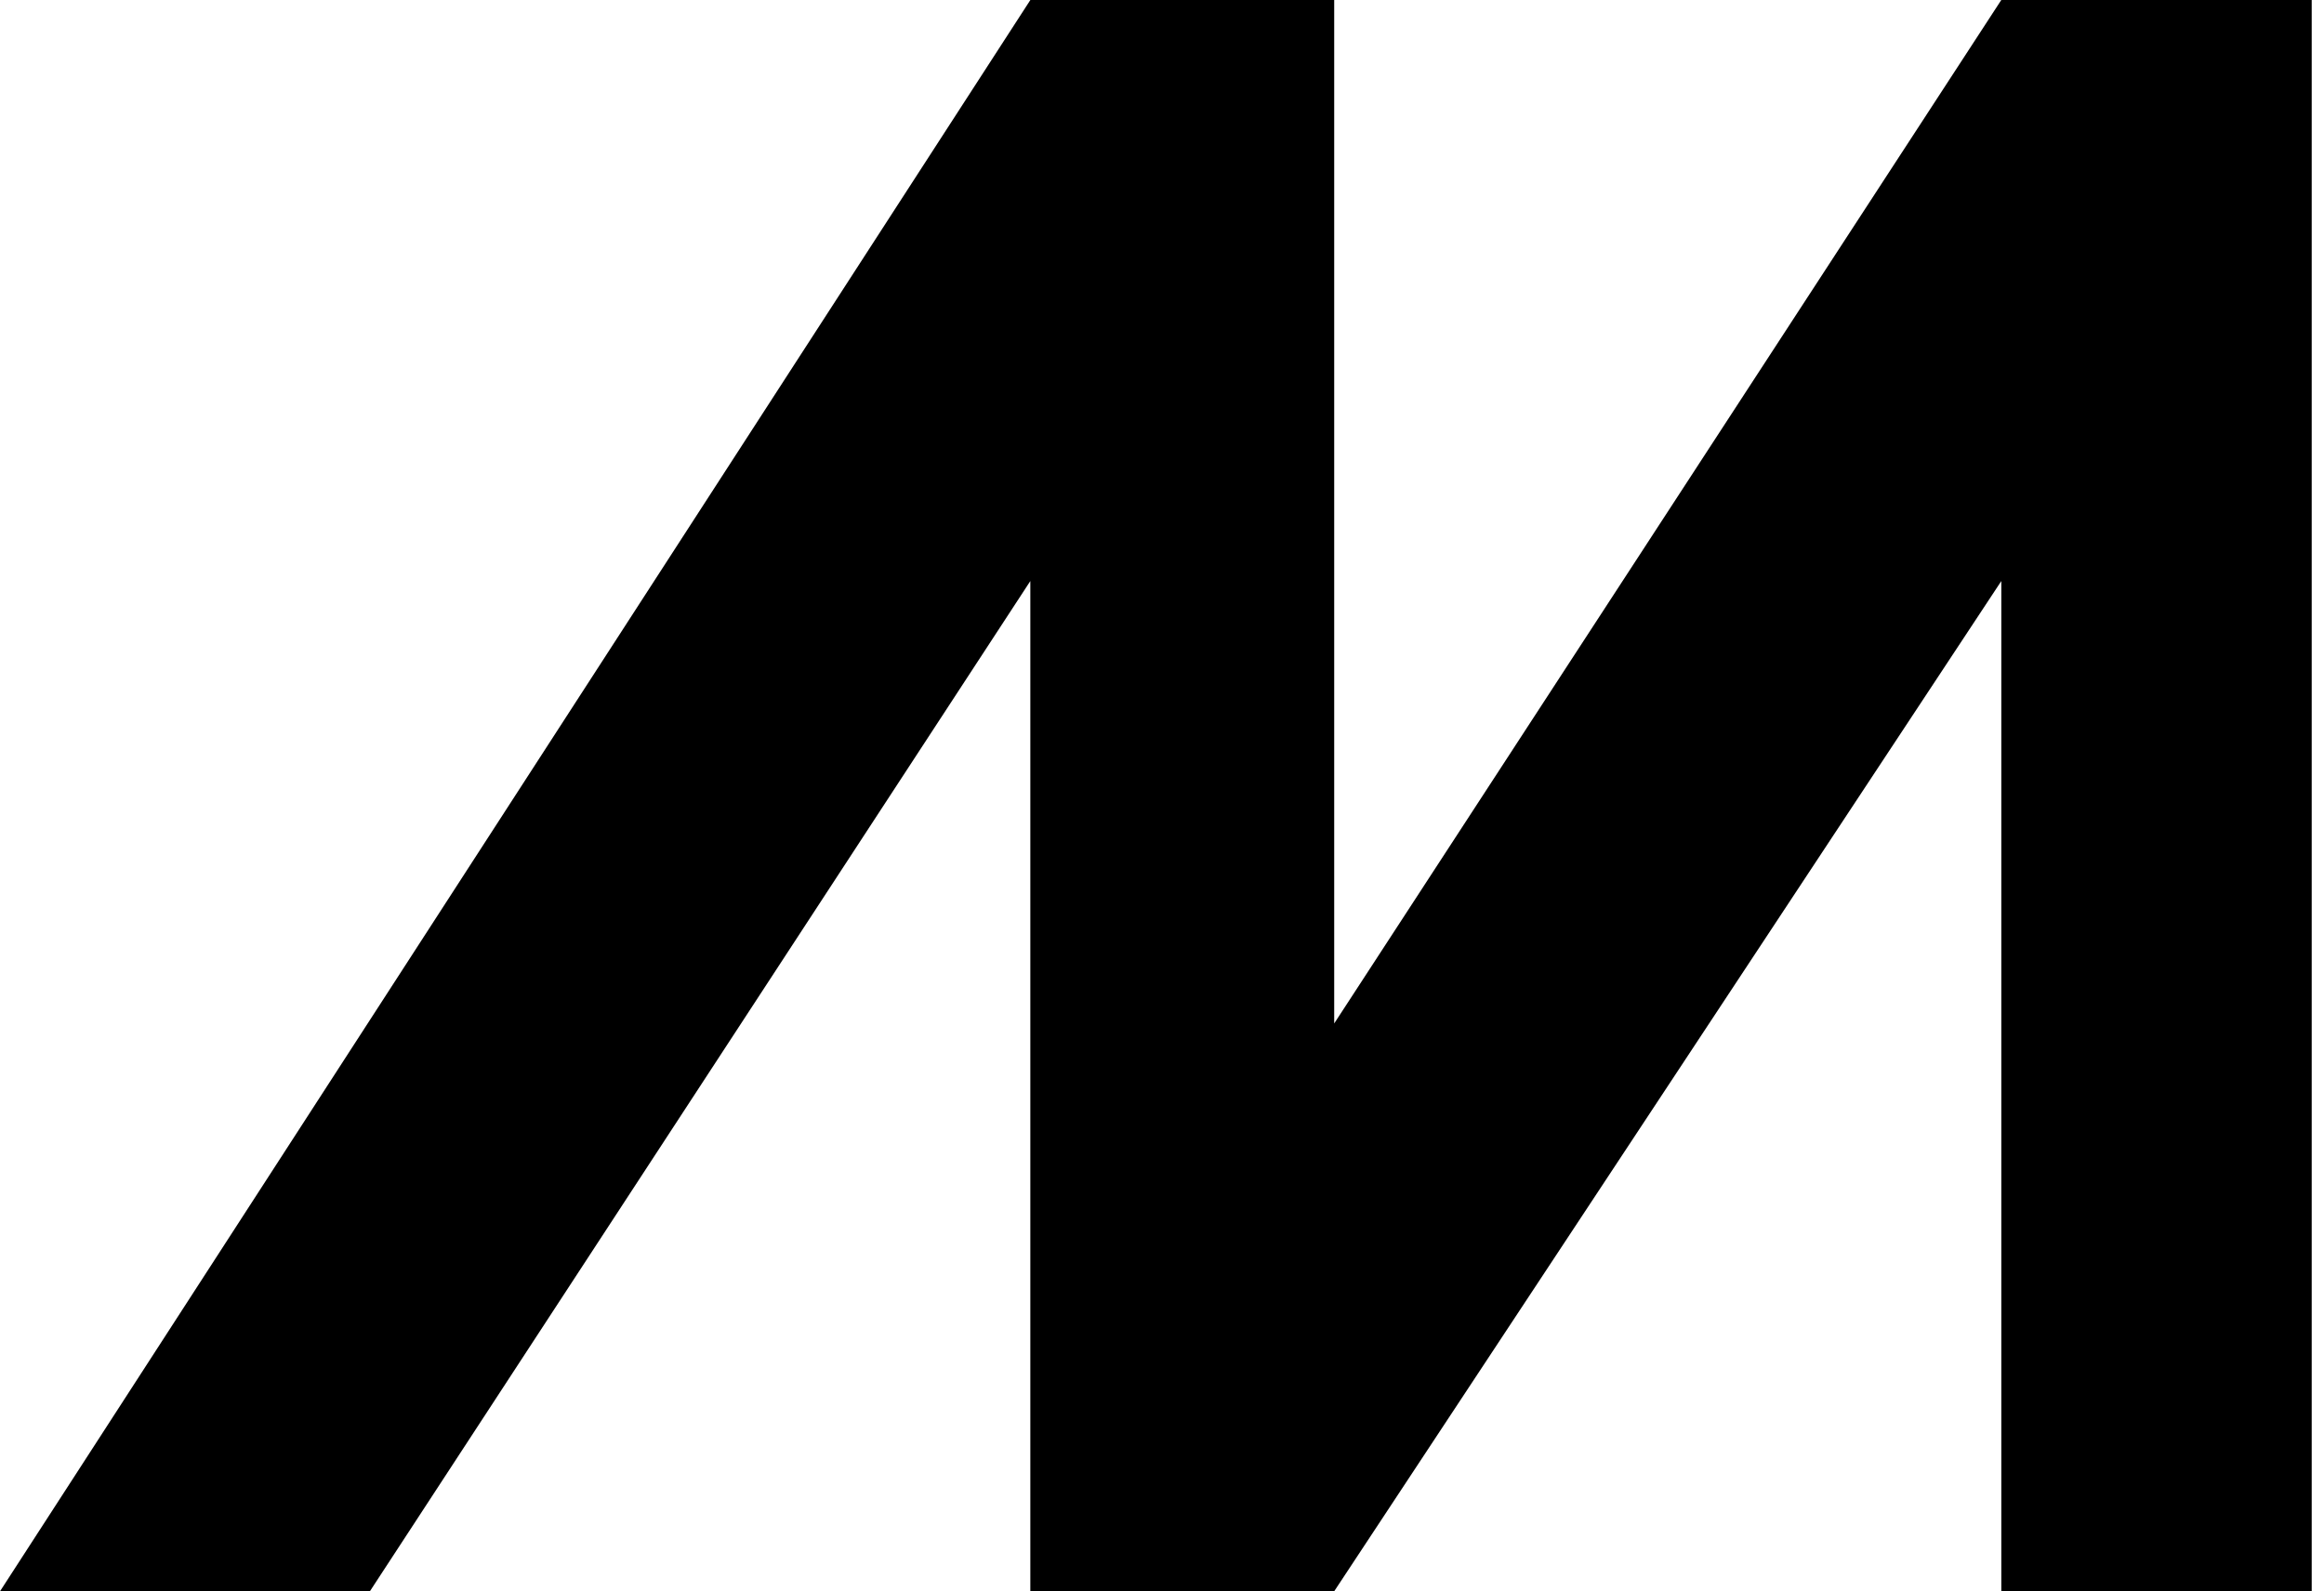
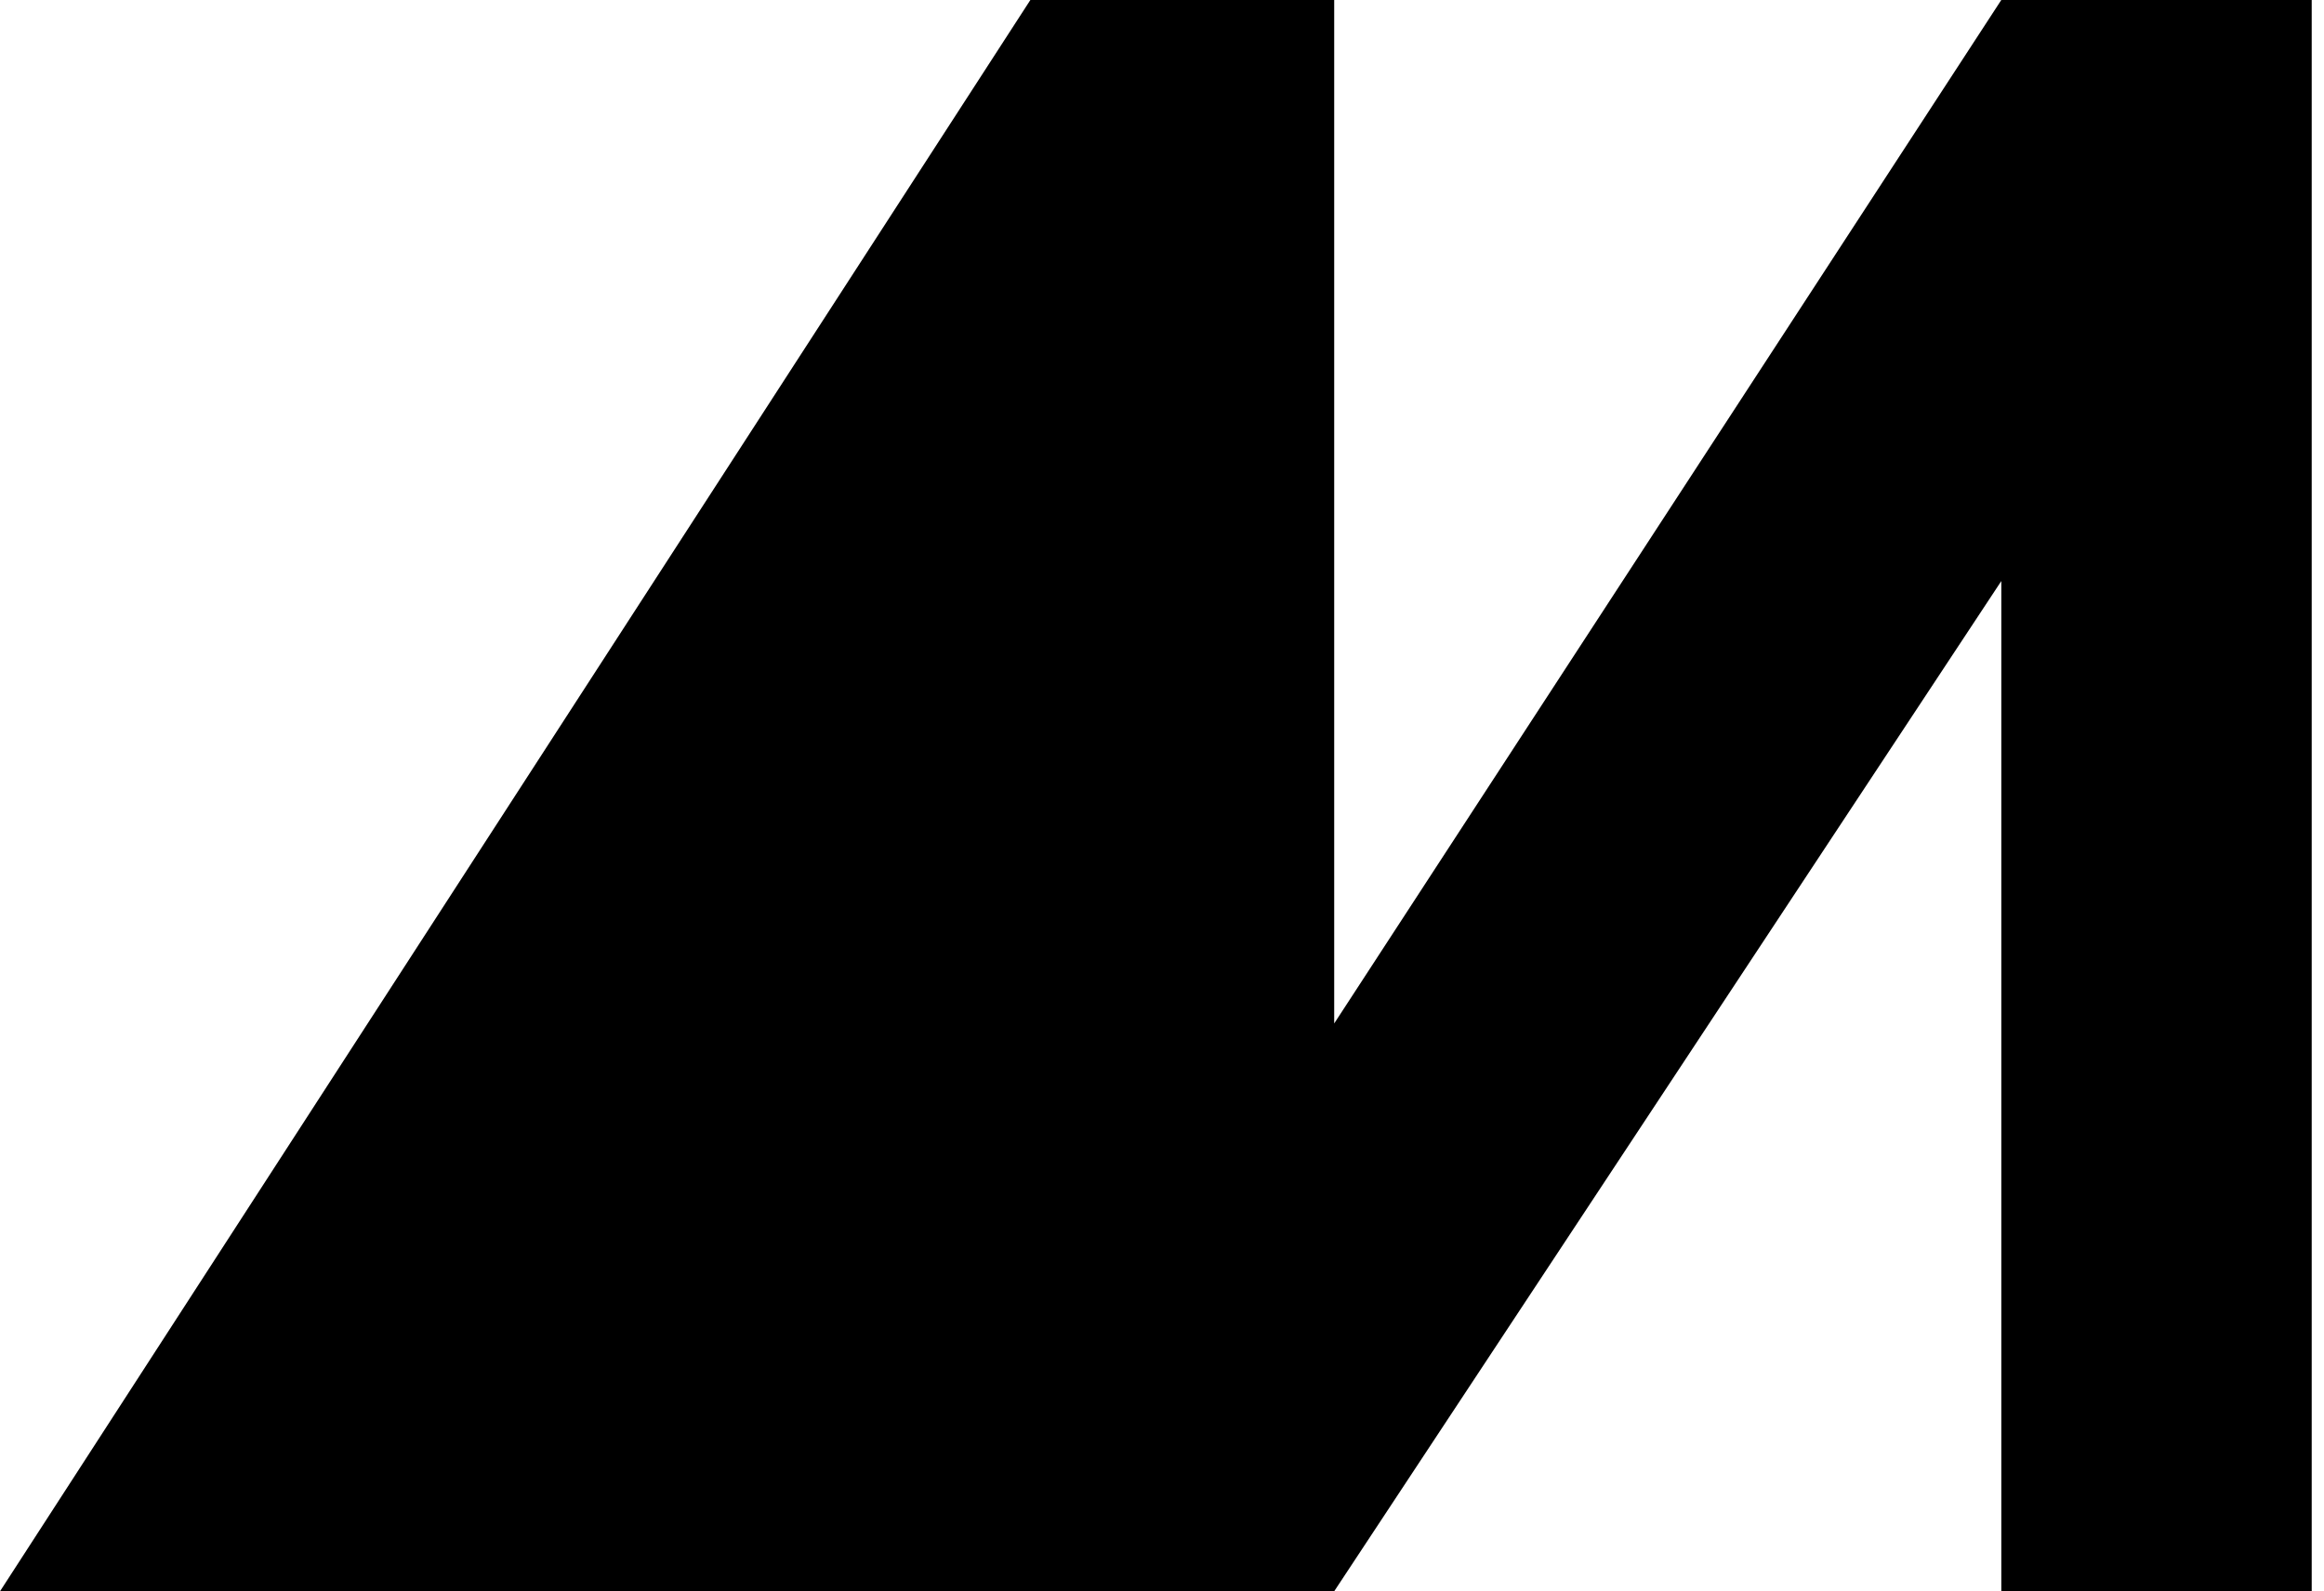
<svg xmlns="http://www.w3.org/2000/svg" width="73" height="50" fill="none">
-   <path fill="#000" d="M11.618 50H0L32.365 0h9.544v32.158L62.863 0h9.751v50h-9.75V18.257L41.908 50h-9.544V18.257L11.618 50Z" />
+   <path fill="#000" d="M11.618 50H0L32.365 0h9.544v32.158L62.863 0h9.751v50h-9.75V18.257L41.908 50h-9.544L11.618 50Z" />
</svg>